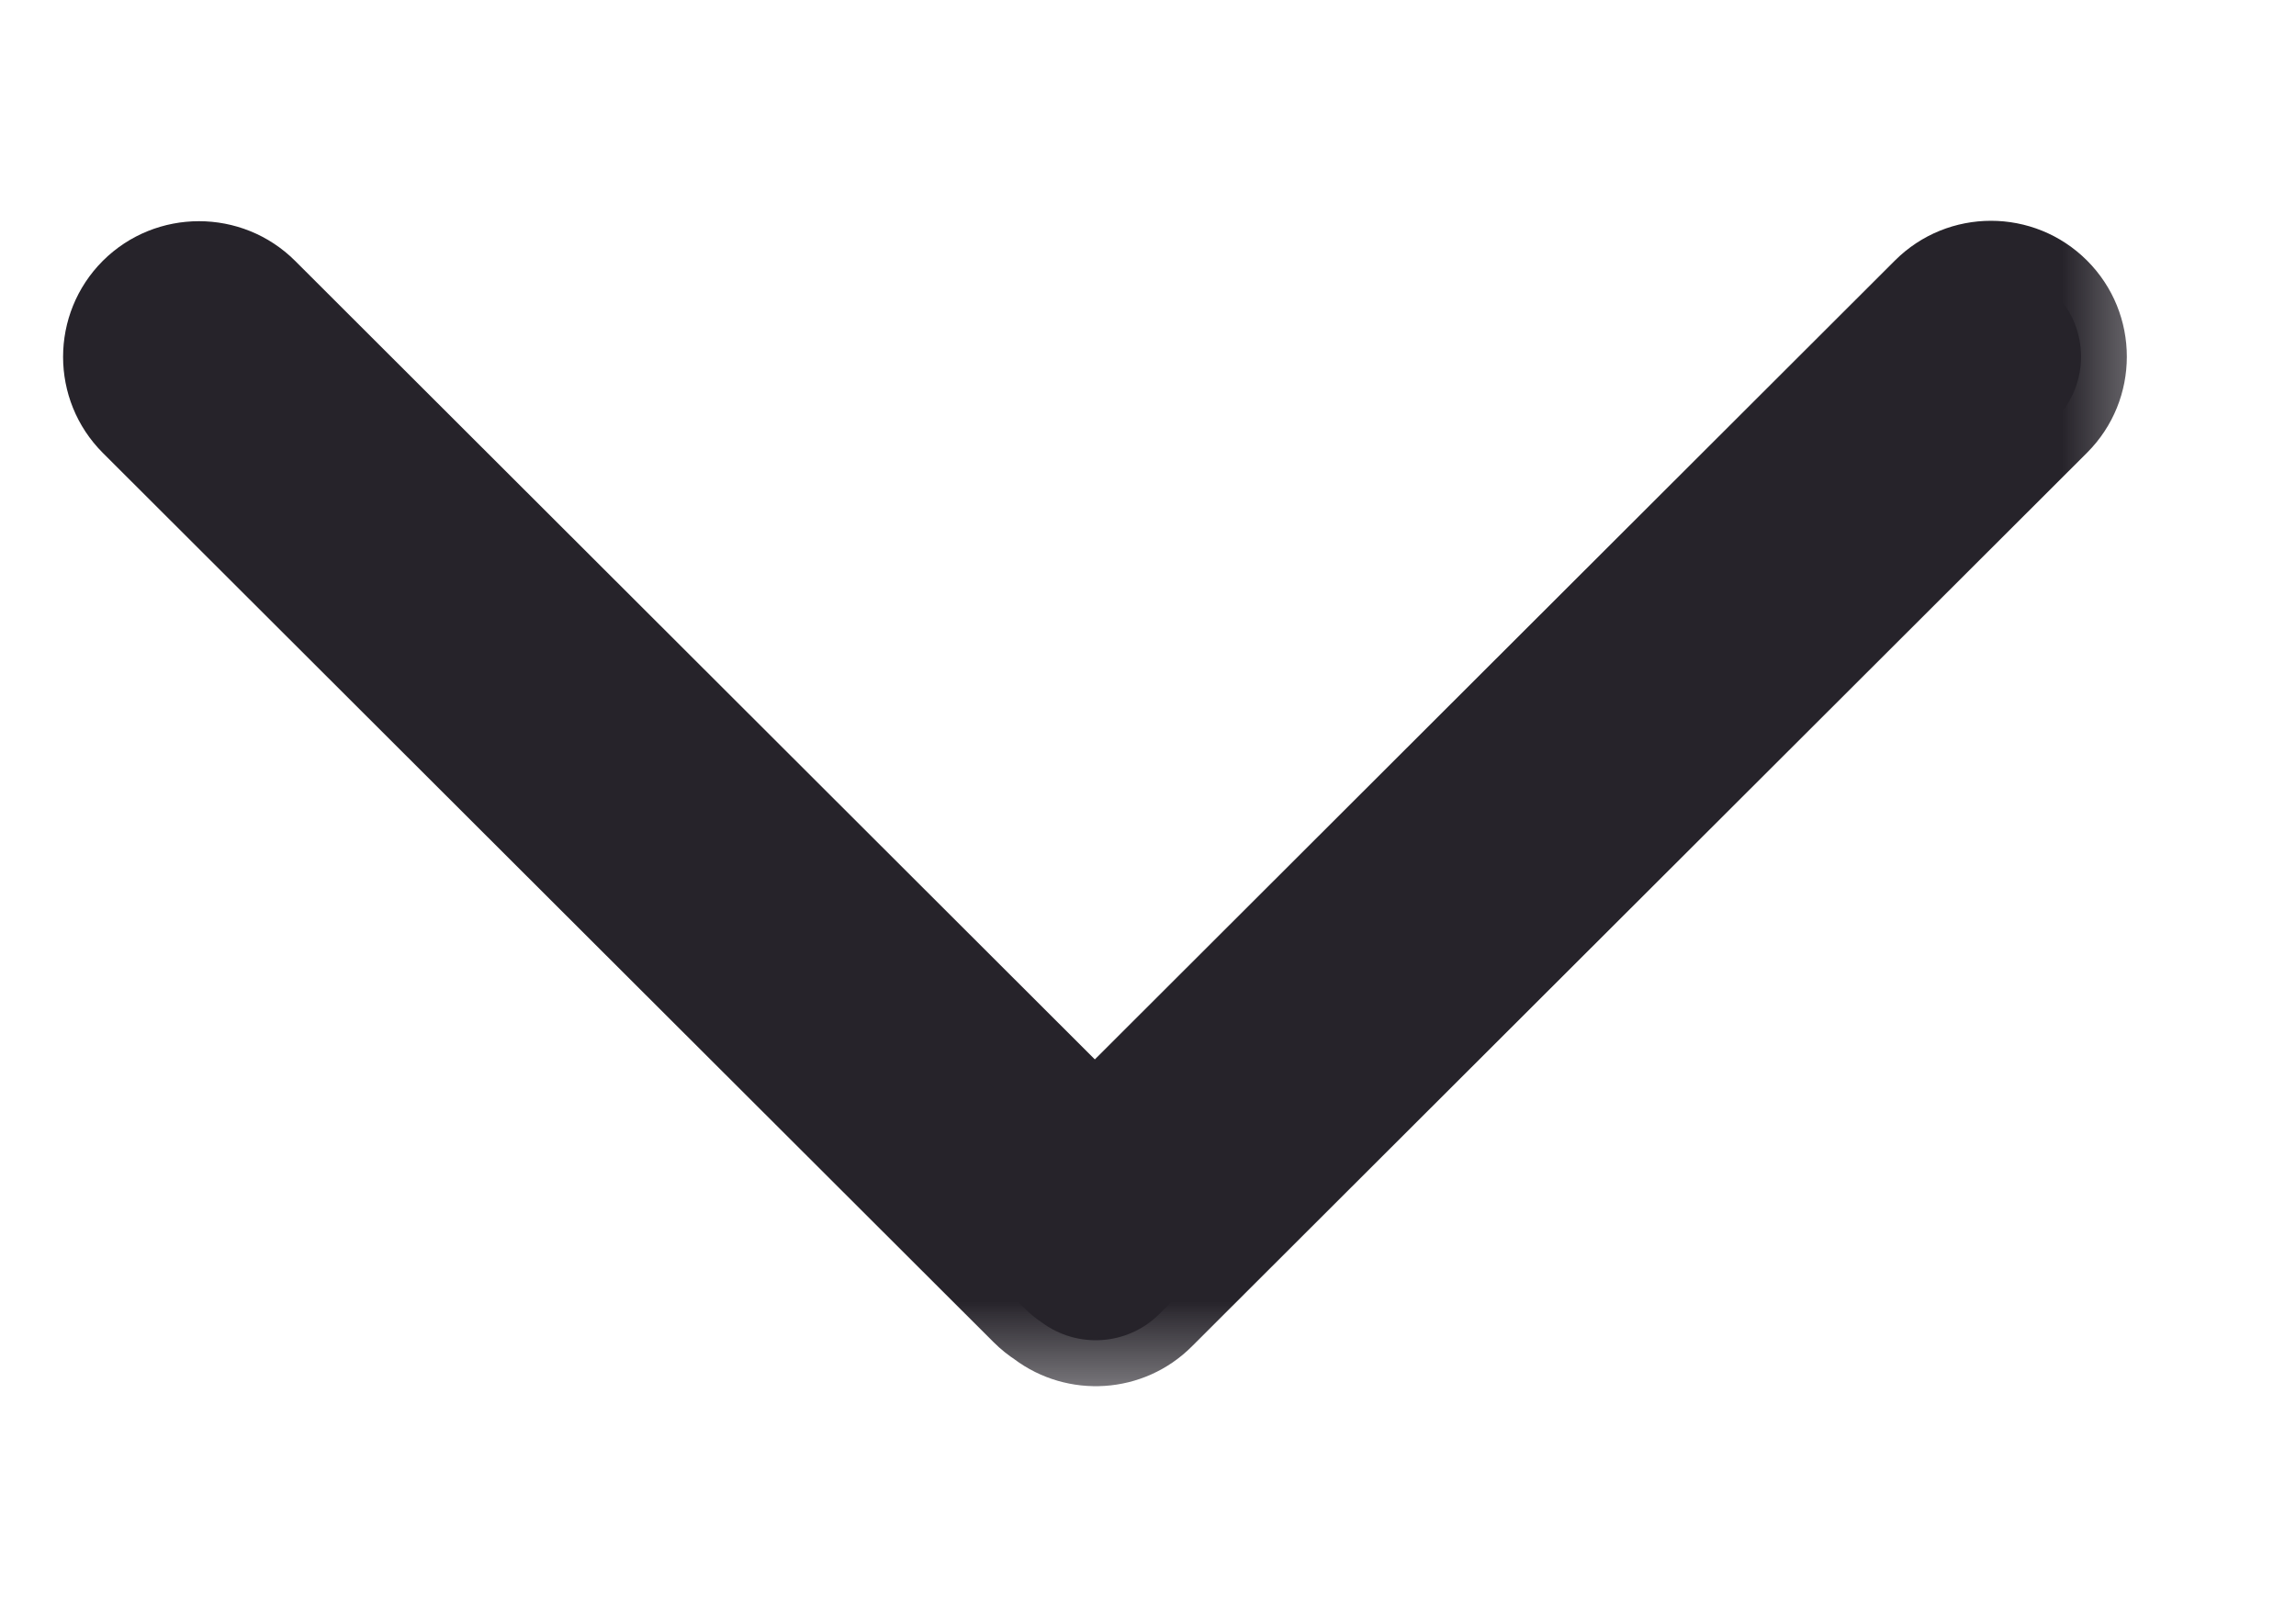
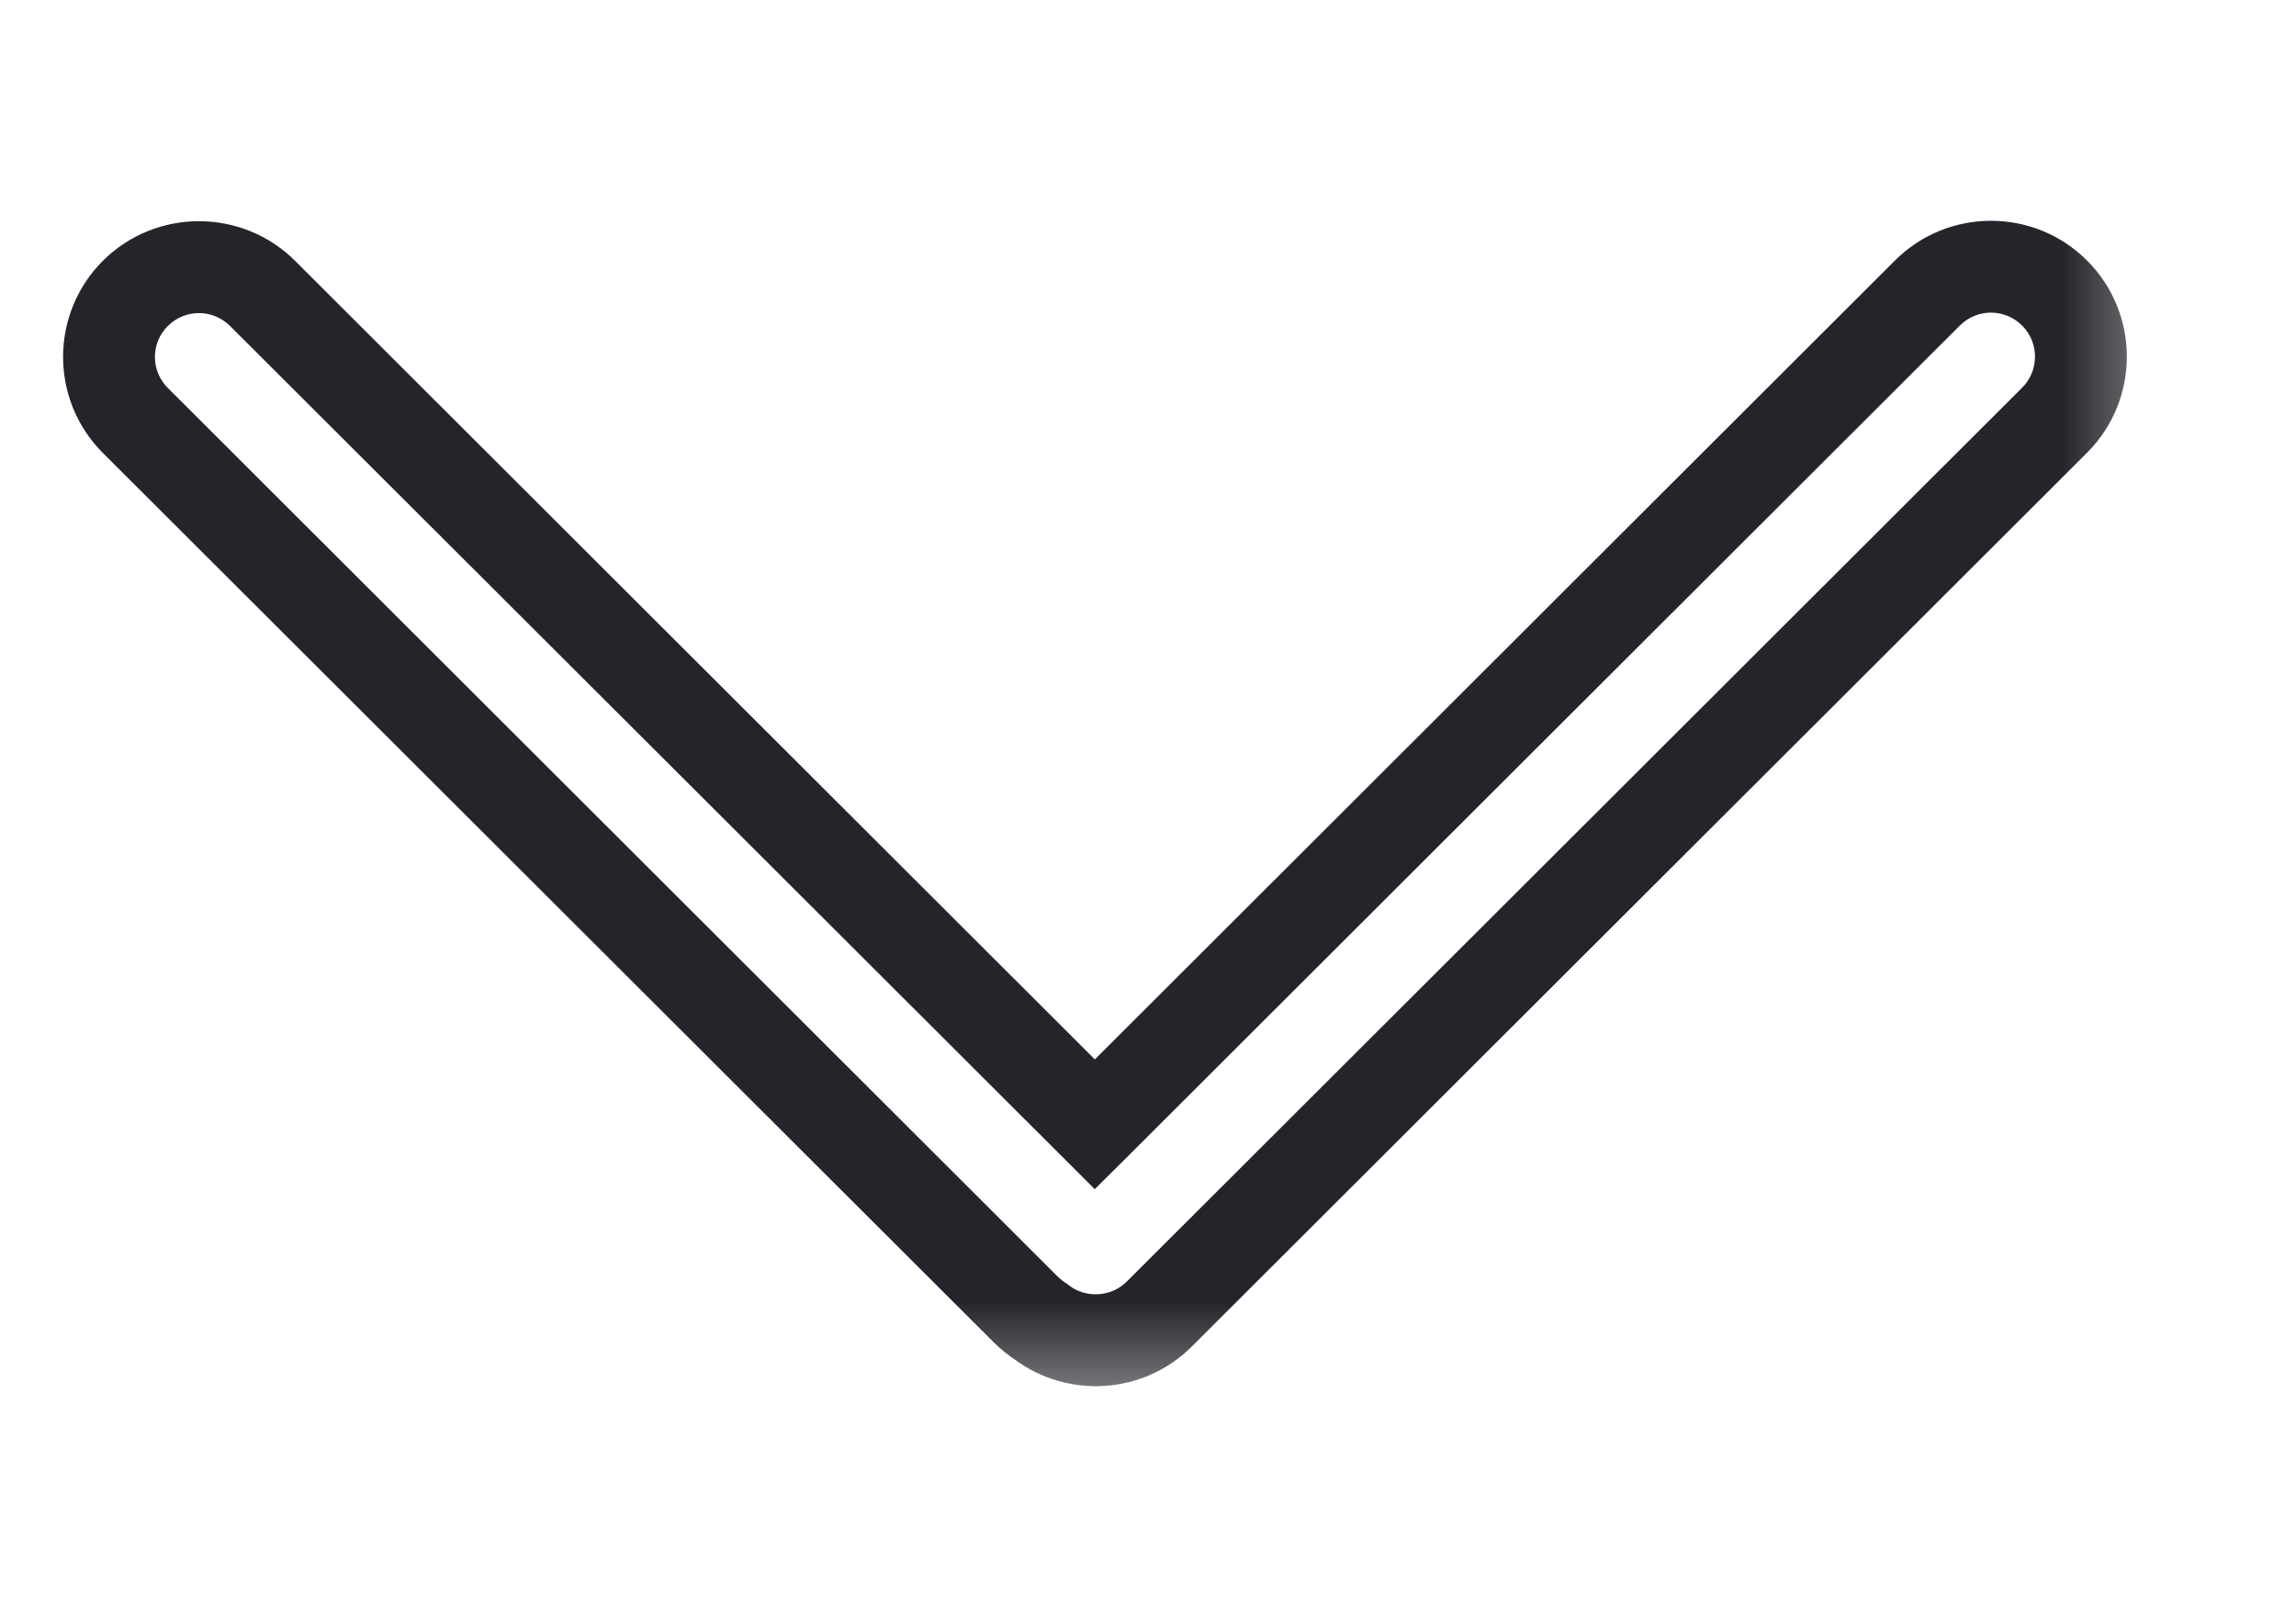
<svg xmlns="http://www.w3.org/2000/svg" width="10" height="7" viewBox="0 0 10 7" fill="none">
  <mask id="path-1-outside-1_3957_11507" maskUnits="userSpaceOnUse" x="-0.525" y="0.162" width="10" height="6" fill="black">
    <rect fill="white" x="-0.525" y="0.162" width="10" height="6" />
-     <path fill-rule="evenodd" clip-rule="evenodd" d="M8.949 1.277C8.796 1.124 8.548 1.124 8.395 1.277L4.768 4.897L1.144 1.278C0.991 1.125 0.742 1.125 0.589 1.278C0.436 1.431 0.436 1.679 0.589 1.831L4.469 5.705C4.49 5.726 4.513 5.744 4.537 5.76C4.691 5.875 4.91 5.863 5.05 5.723L8.949 1.83C9.102 1.677 9.102 1.43 8.949 1.277Z" />
  </mask>
-   <path fill-rule="evenodd" clip-rule="evenodd" d="M8.949 1.277C8.796 1.124 8.548 1.124 8.395 1.277L4.768 4.897L1.144 1.278C0.991 1.125 0.742 1.125 0.589 1.278C0.436 1.431 0.436 1.679 0.589 1.831L4.469 5.705C4.49 5.726 4.513 5.744 4.537 5.76C4.691 5.875 4.91 5.863 5.05 5.723L8.949 1.83C9.102 1.677 9.102 1.43 8.949 1.277Z" fill="#26232A" />
  <path d="M8.395 1.277L8.536 1.418V1.418L8.395 1.277ZM8.949 1.277L9.09 1.135V1.135L8.949 1.277ZM4.768 4.897L4.627 5.039L4.768 5.18L4.91 5.039L4.768 4.897ZM1.144 1.278L1.002 1.42L1.144 1.278ZM0.589 1.278L0.448 1.136L0.448 1.136L0.589 1.278ZM0.589 1.831L0.731 1.69H0.731L0.589 1.831ZM4.469 5.705L4.61 5.564L4.61 5.564L4.469 5.705ZM4.537 5.76L4.657 5.6L4.651 5.595L4.644 5.59L4.537 5.76ZM5.05 5.723L5.191 5.865L5.05 5.723ZM8.949 1.83L9.09 1.972V1.972L8.949 1.83ZM8.536 1.418C8.611 1.343 8.732 1.343 8.807 1.418L9.09 1.135C8.859 0.904 8.484 0.904 8.253 1.135L8.536 1.418ZM4.91 5.039L8.536 1.418L8.253 1.135L4.627 4.756L4.91 5.039ZM1.002 1.42L4.627 5.039L4.91 4.756L1.285 1.136L1.002 1.42ZM0.731 1.42C0.806 1.345 0.927 1.345 1.002 1.42L1.285 1.136C1.054 0.906 0.679 0.906 0.448 1.136L0.731 1.42ZM0.731 1.69C0.656 1.615 0.656 1.494 0.731 1.42L0.448 1.136C0.217 1.367 0.217 1.742 0.448 1.973L0.731 1.69ZM4.61 5.564L0.731 1.69L0.448 1.973L4.328 5.847L4.61 5.564ZM4.644 5.59C4.632 5.583 4.621 5.574 4.61 5.564L4.328 5.847C4.359 5.878 4.394 5.906 4.431 5.929L4.644 5.59ZM4.908 5.582C4.84 5.65 4.732 5.656 4.657 5.6L4.417 5.92C4.649 6.094 4.98 6.076 5.191 5.865L4.908 5.582ZM8.807 1.689L4.908 5.582L5.191 5.865L9.09 1.972L8.807 1.689ZM8.807 1.418C8.882 1.493 8.882 1.614 8.807 1.689L9.09 1.972C9.321 1.741 9.321 1.366 9.09 1.135L8.807 1.418Z" fill="#26232A" mask="url(#path-1-outside-1_3957_11507)" />
</svg>